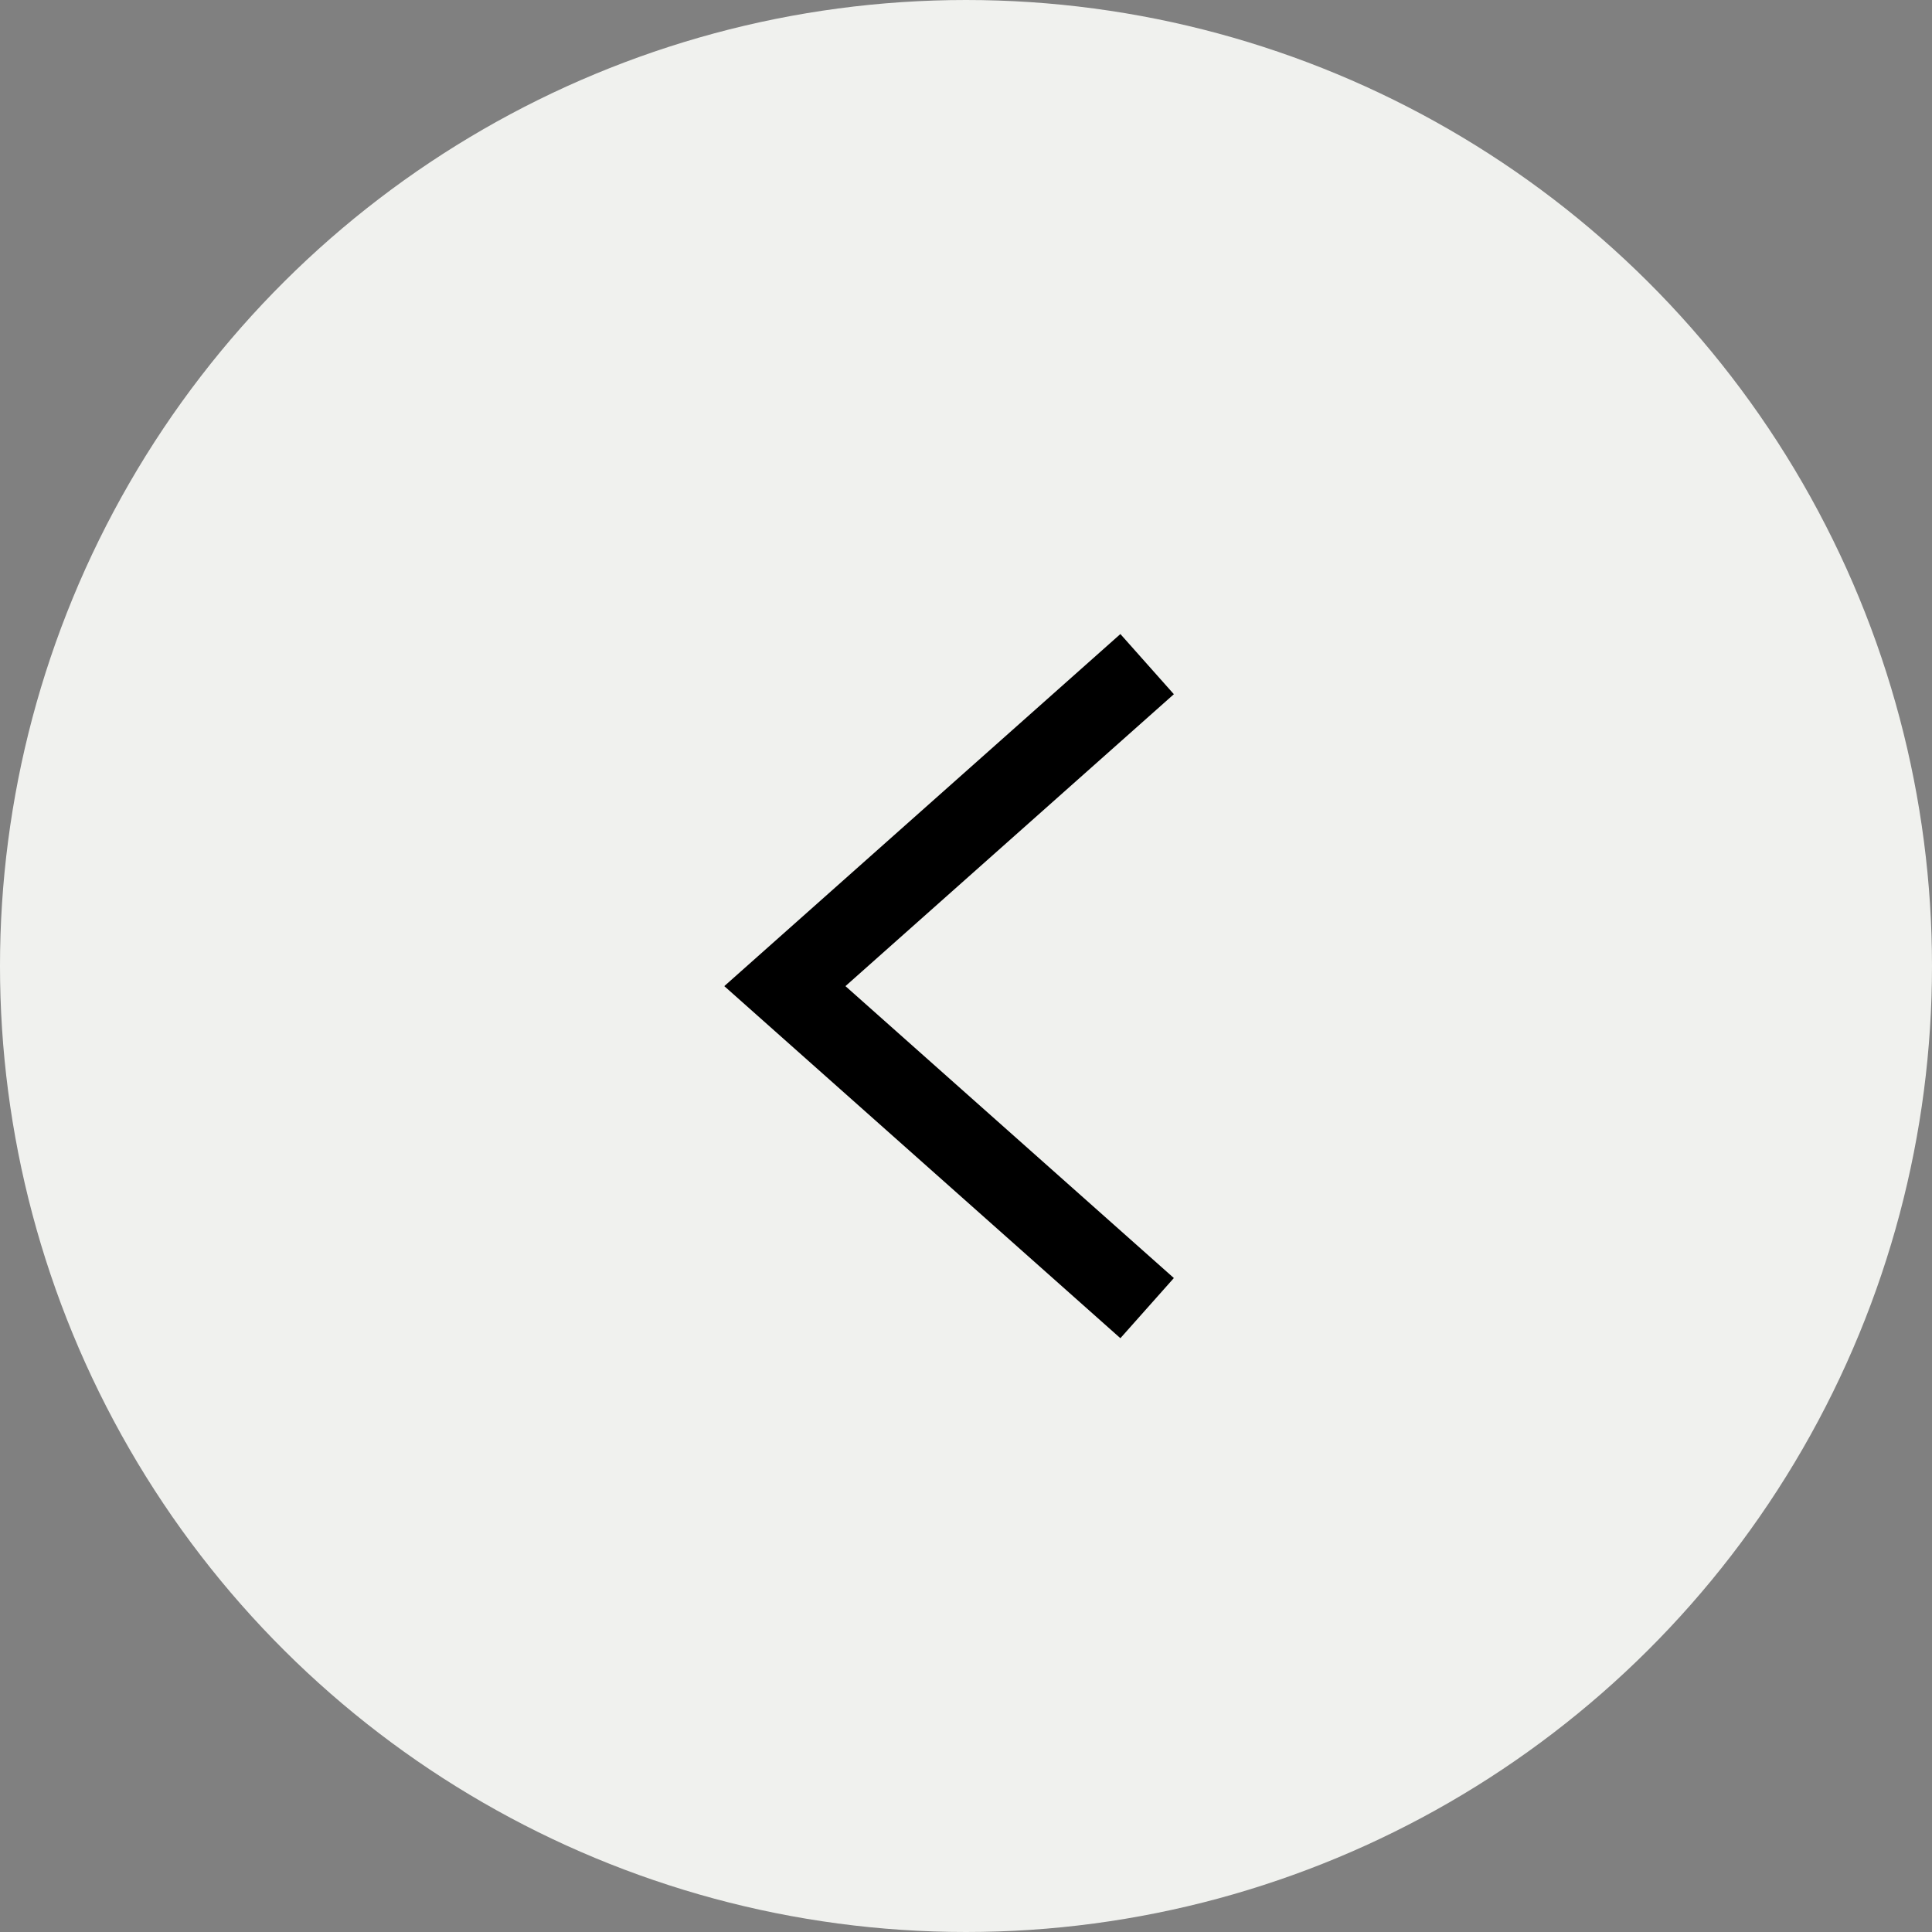
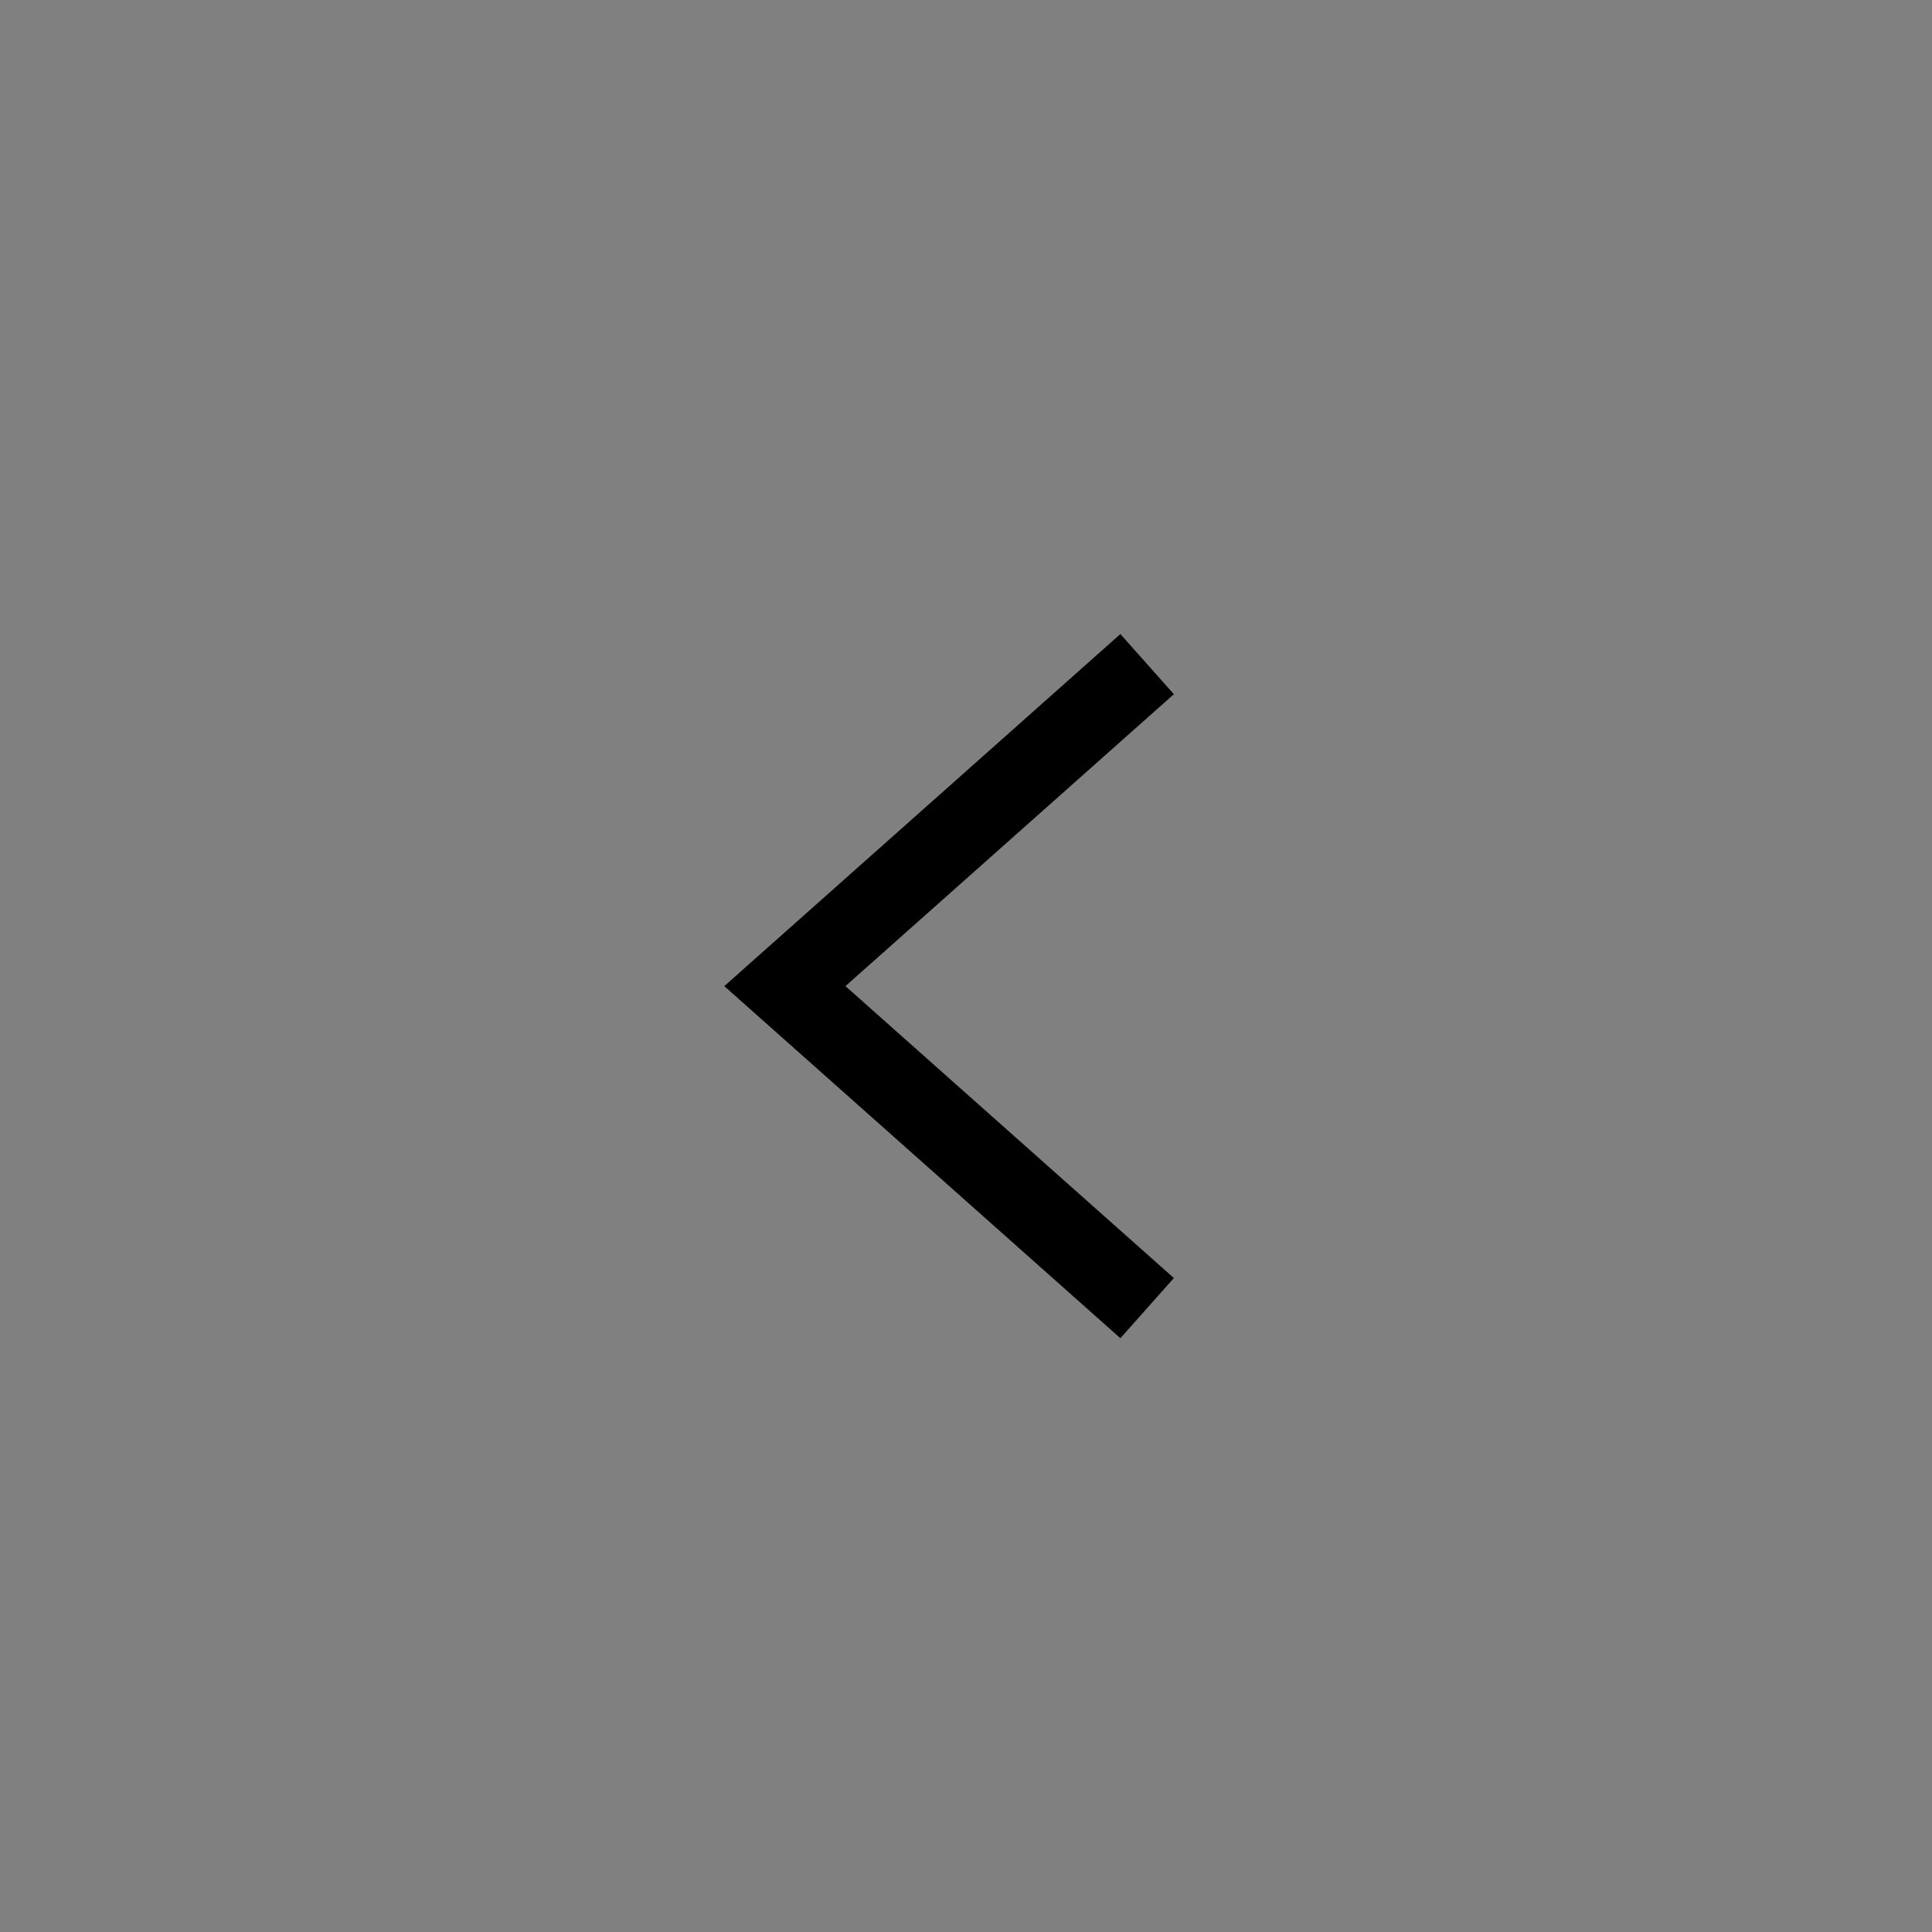
<svg xmlns="http://www.w3.org/2000/svg" width="48" height="48" viewBox="0 0 48 48" fill="none">
  <rect x="0" y="0" width="48" height="48" fill="#808080" stroke="none" />
-   <circle cx="24" cy="24" r="24" transform="rotate(90 24 24)" fill="#F0F1EE" />
  <path d="M28.5 32.5L19.5 24.5L28.5 16.5" stroke="black" stroke-width="2" />
</svg>